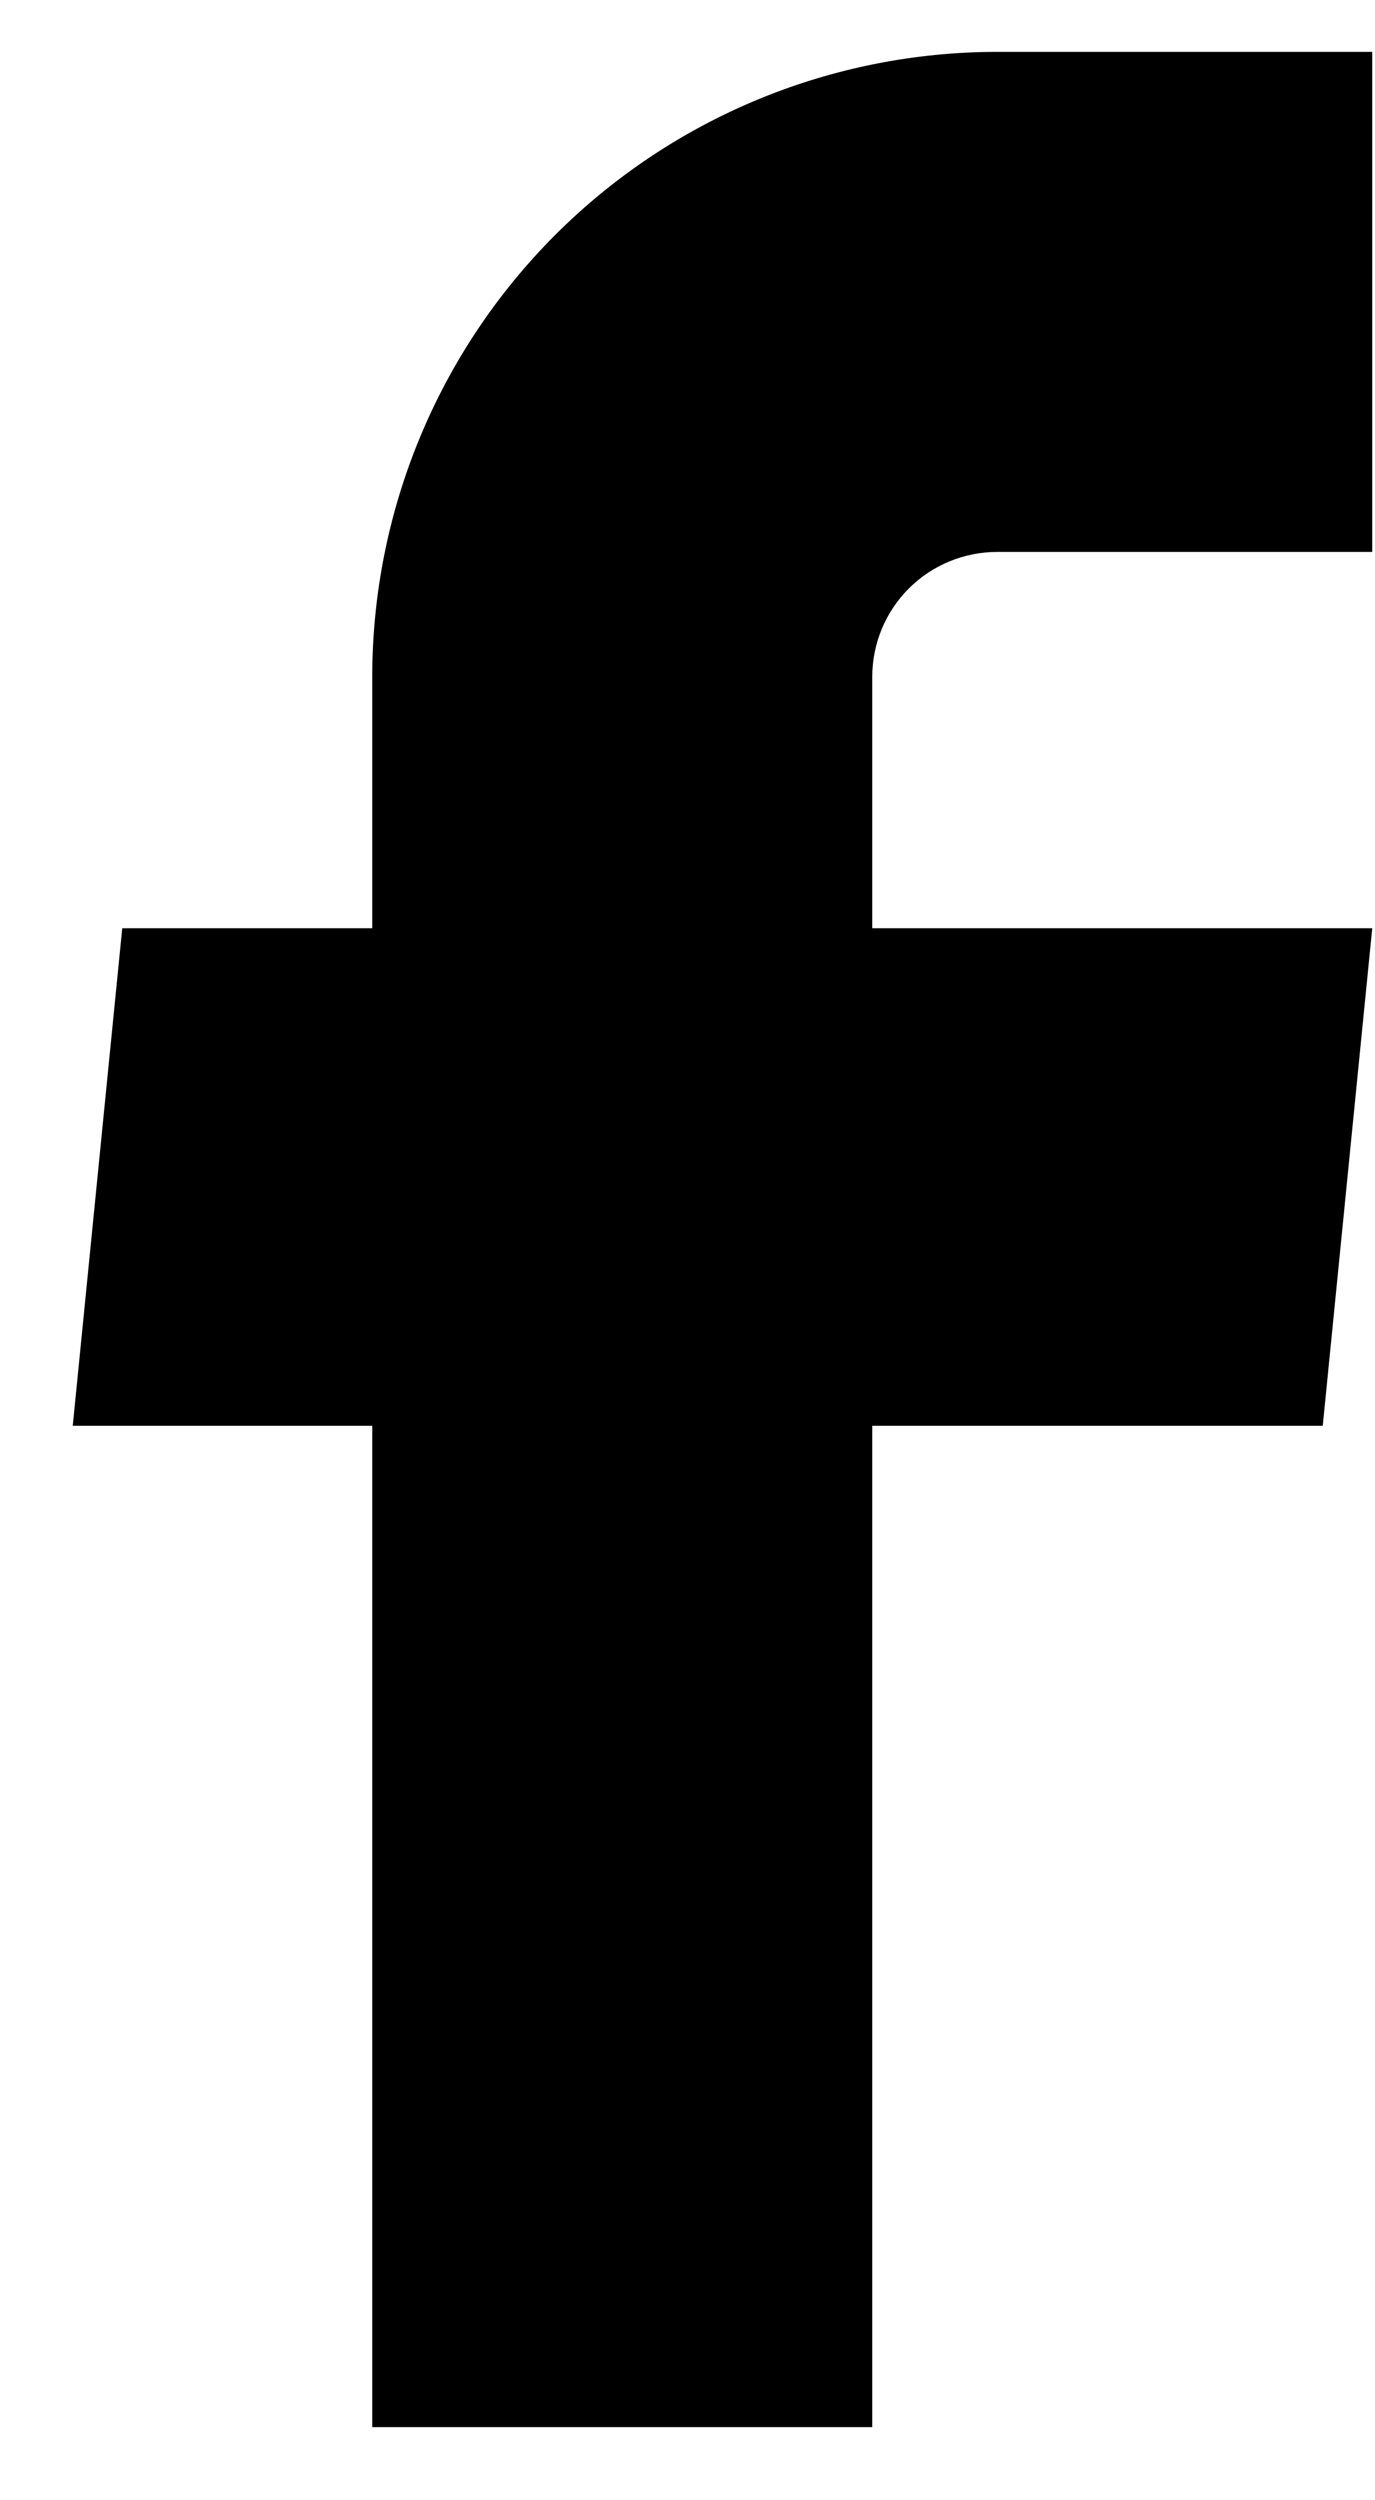
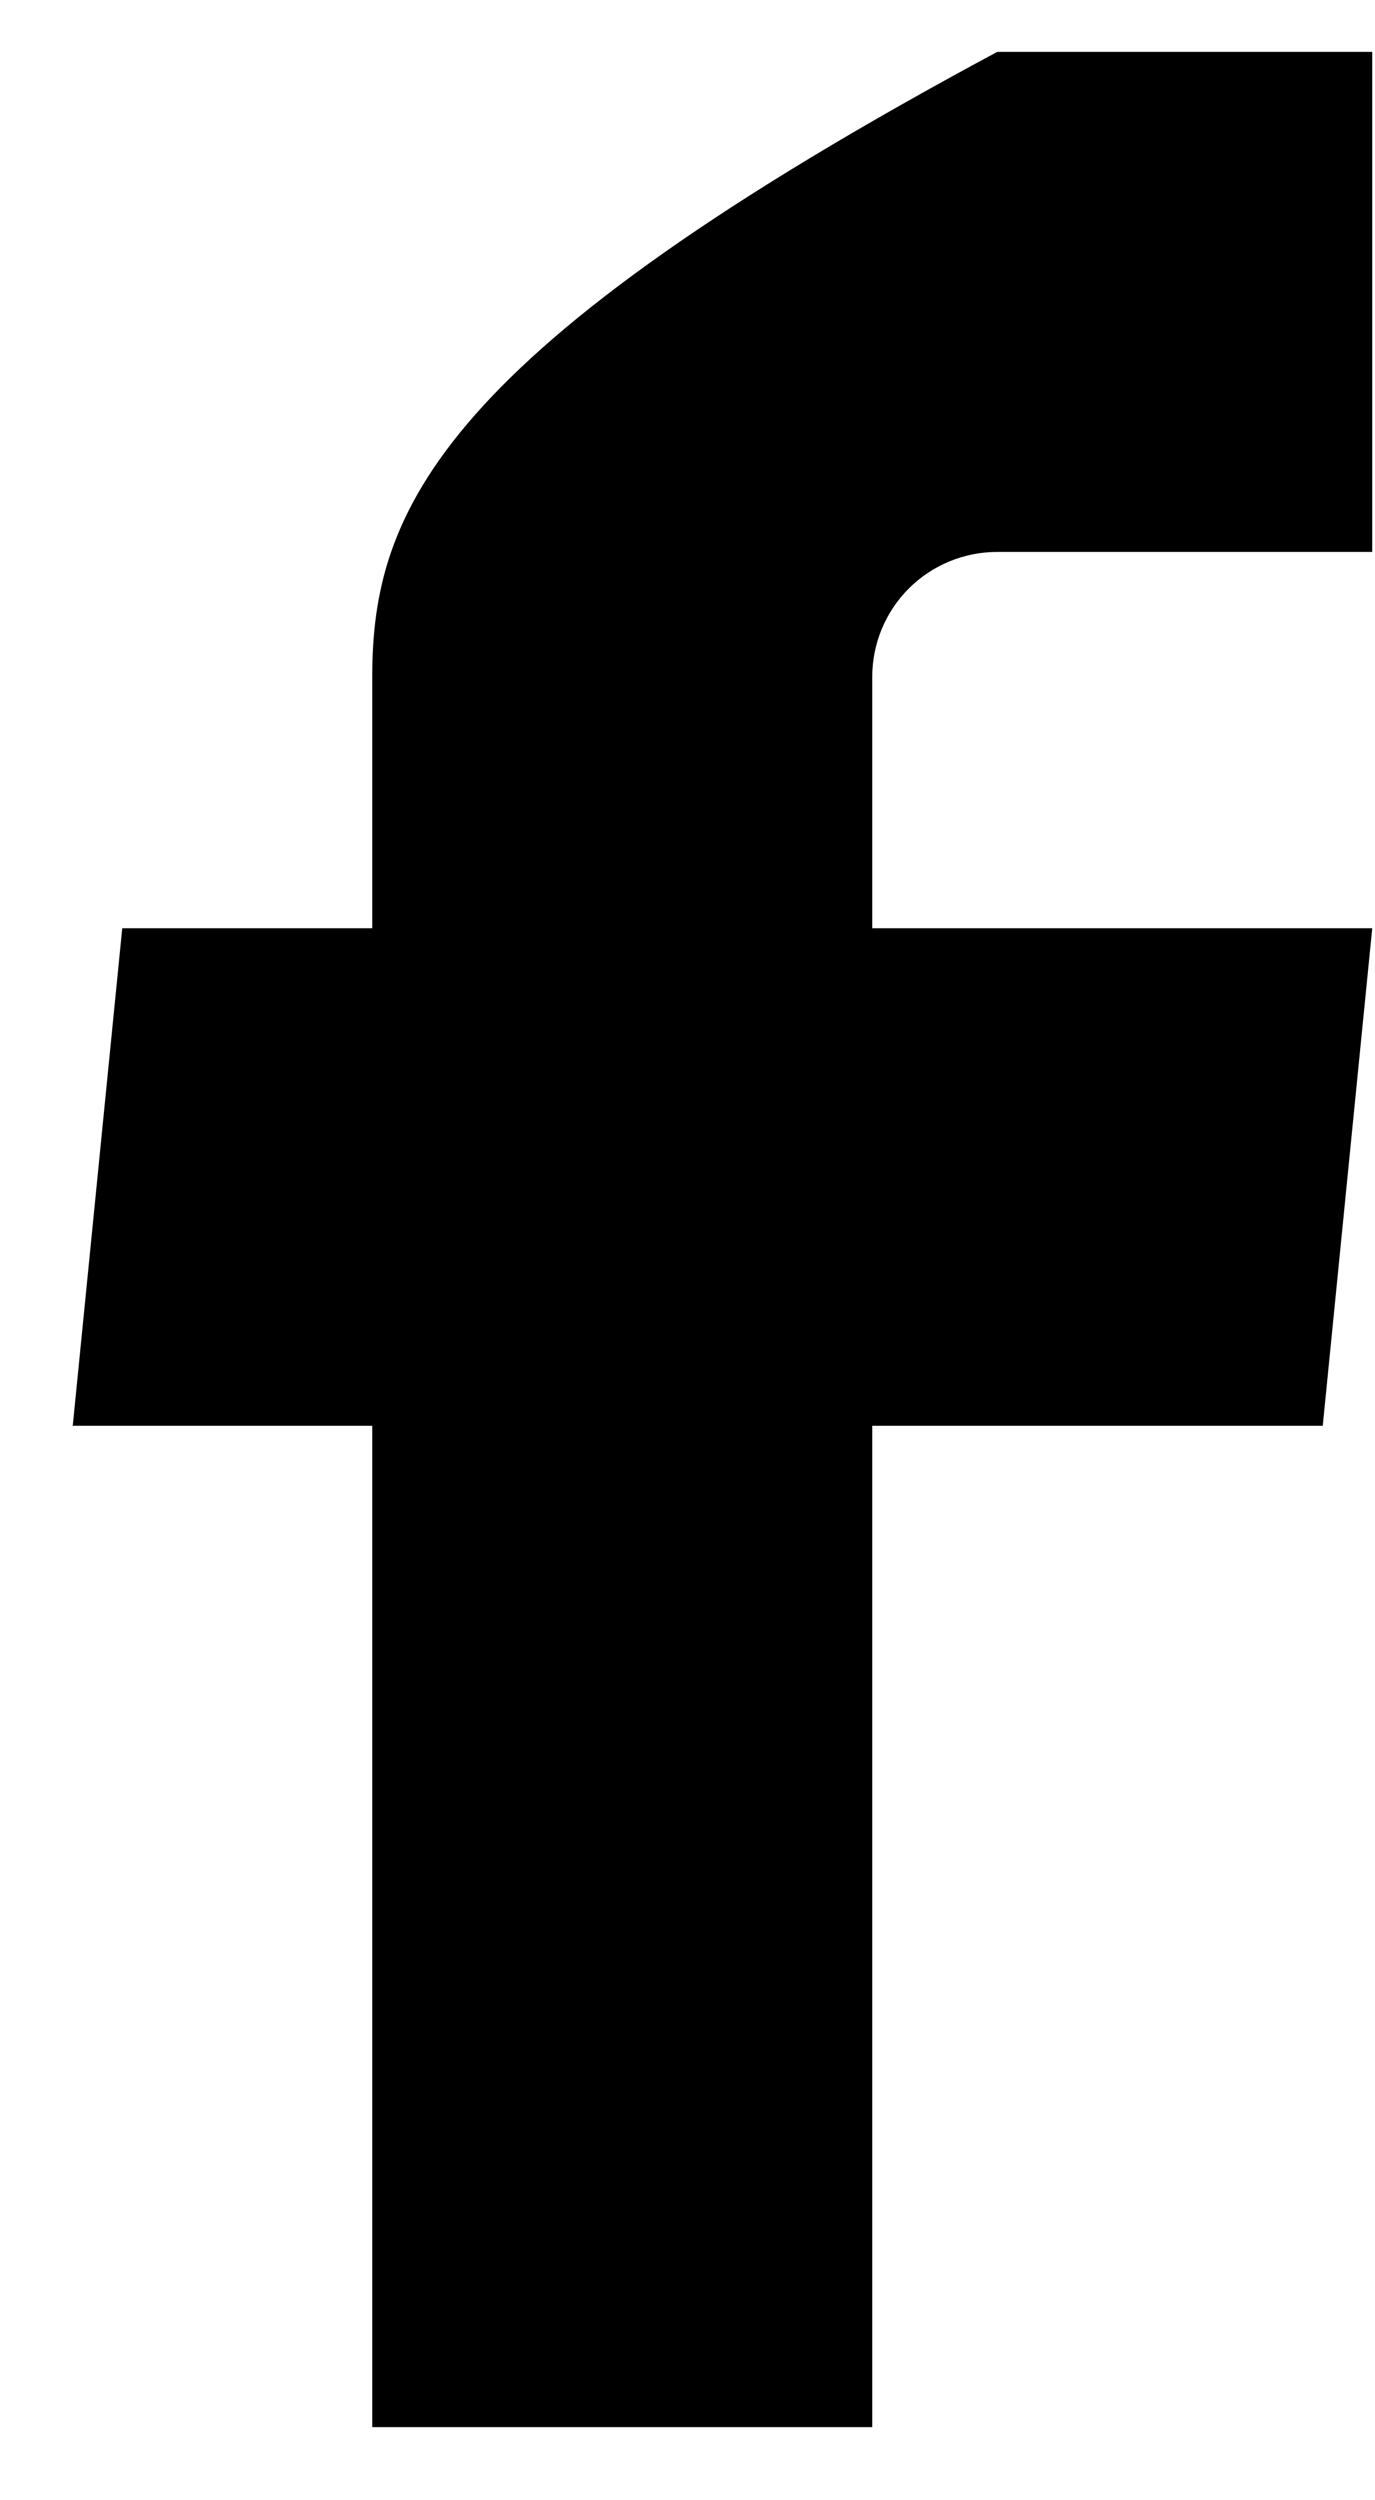
<svg xmlns="http://www.w3.org/2000/svg" width="11" height="20" viewBox="0 0 11 20" fill="none">
-   <path d="M2.978 19.415H6.978V11.405H10.582L10.978 7.425H6.978V5.415C6.978 5.149 7.083 4.895 7.271 4.707C7.458 4.52 7.713 4.415 7.978 4.415H10.978V0.415H7.978C6.652 0.415 5.38 0.941 4.442 1.879C3.505 2.817 2.978 4.088 2.978 5.415V7.425H0.978L0.582 11.405H2.978V19.415Z" fill="black" />
+   <path d="M2.978 19.415H6.978V11.405H10.582L10.978 7.425H6.978V5.415C6.978 5.149 7.083 4.895 7.271 4.707C7.458 4.52 7.713 4.415 7.978 4.415H10.978V0.415H7.978C3.505 2.817 2.978 4.088 2.978 5.415V7.425H0.978L0.582 11.405H2.978V19.415Z" fill="black" />
</svg>